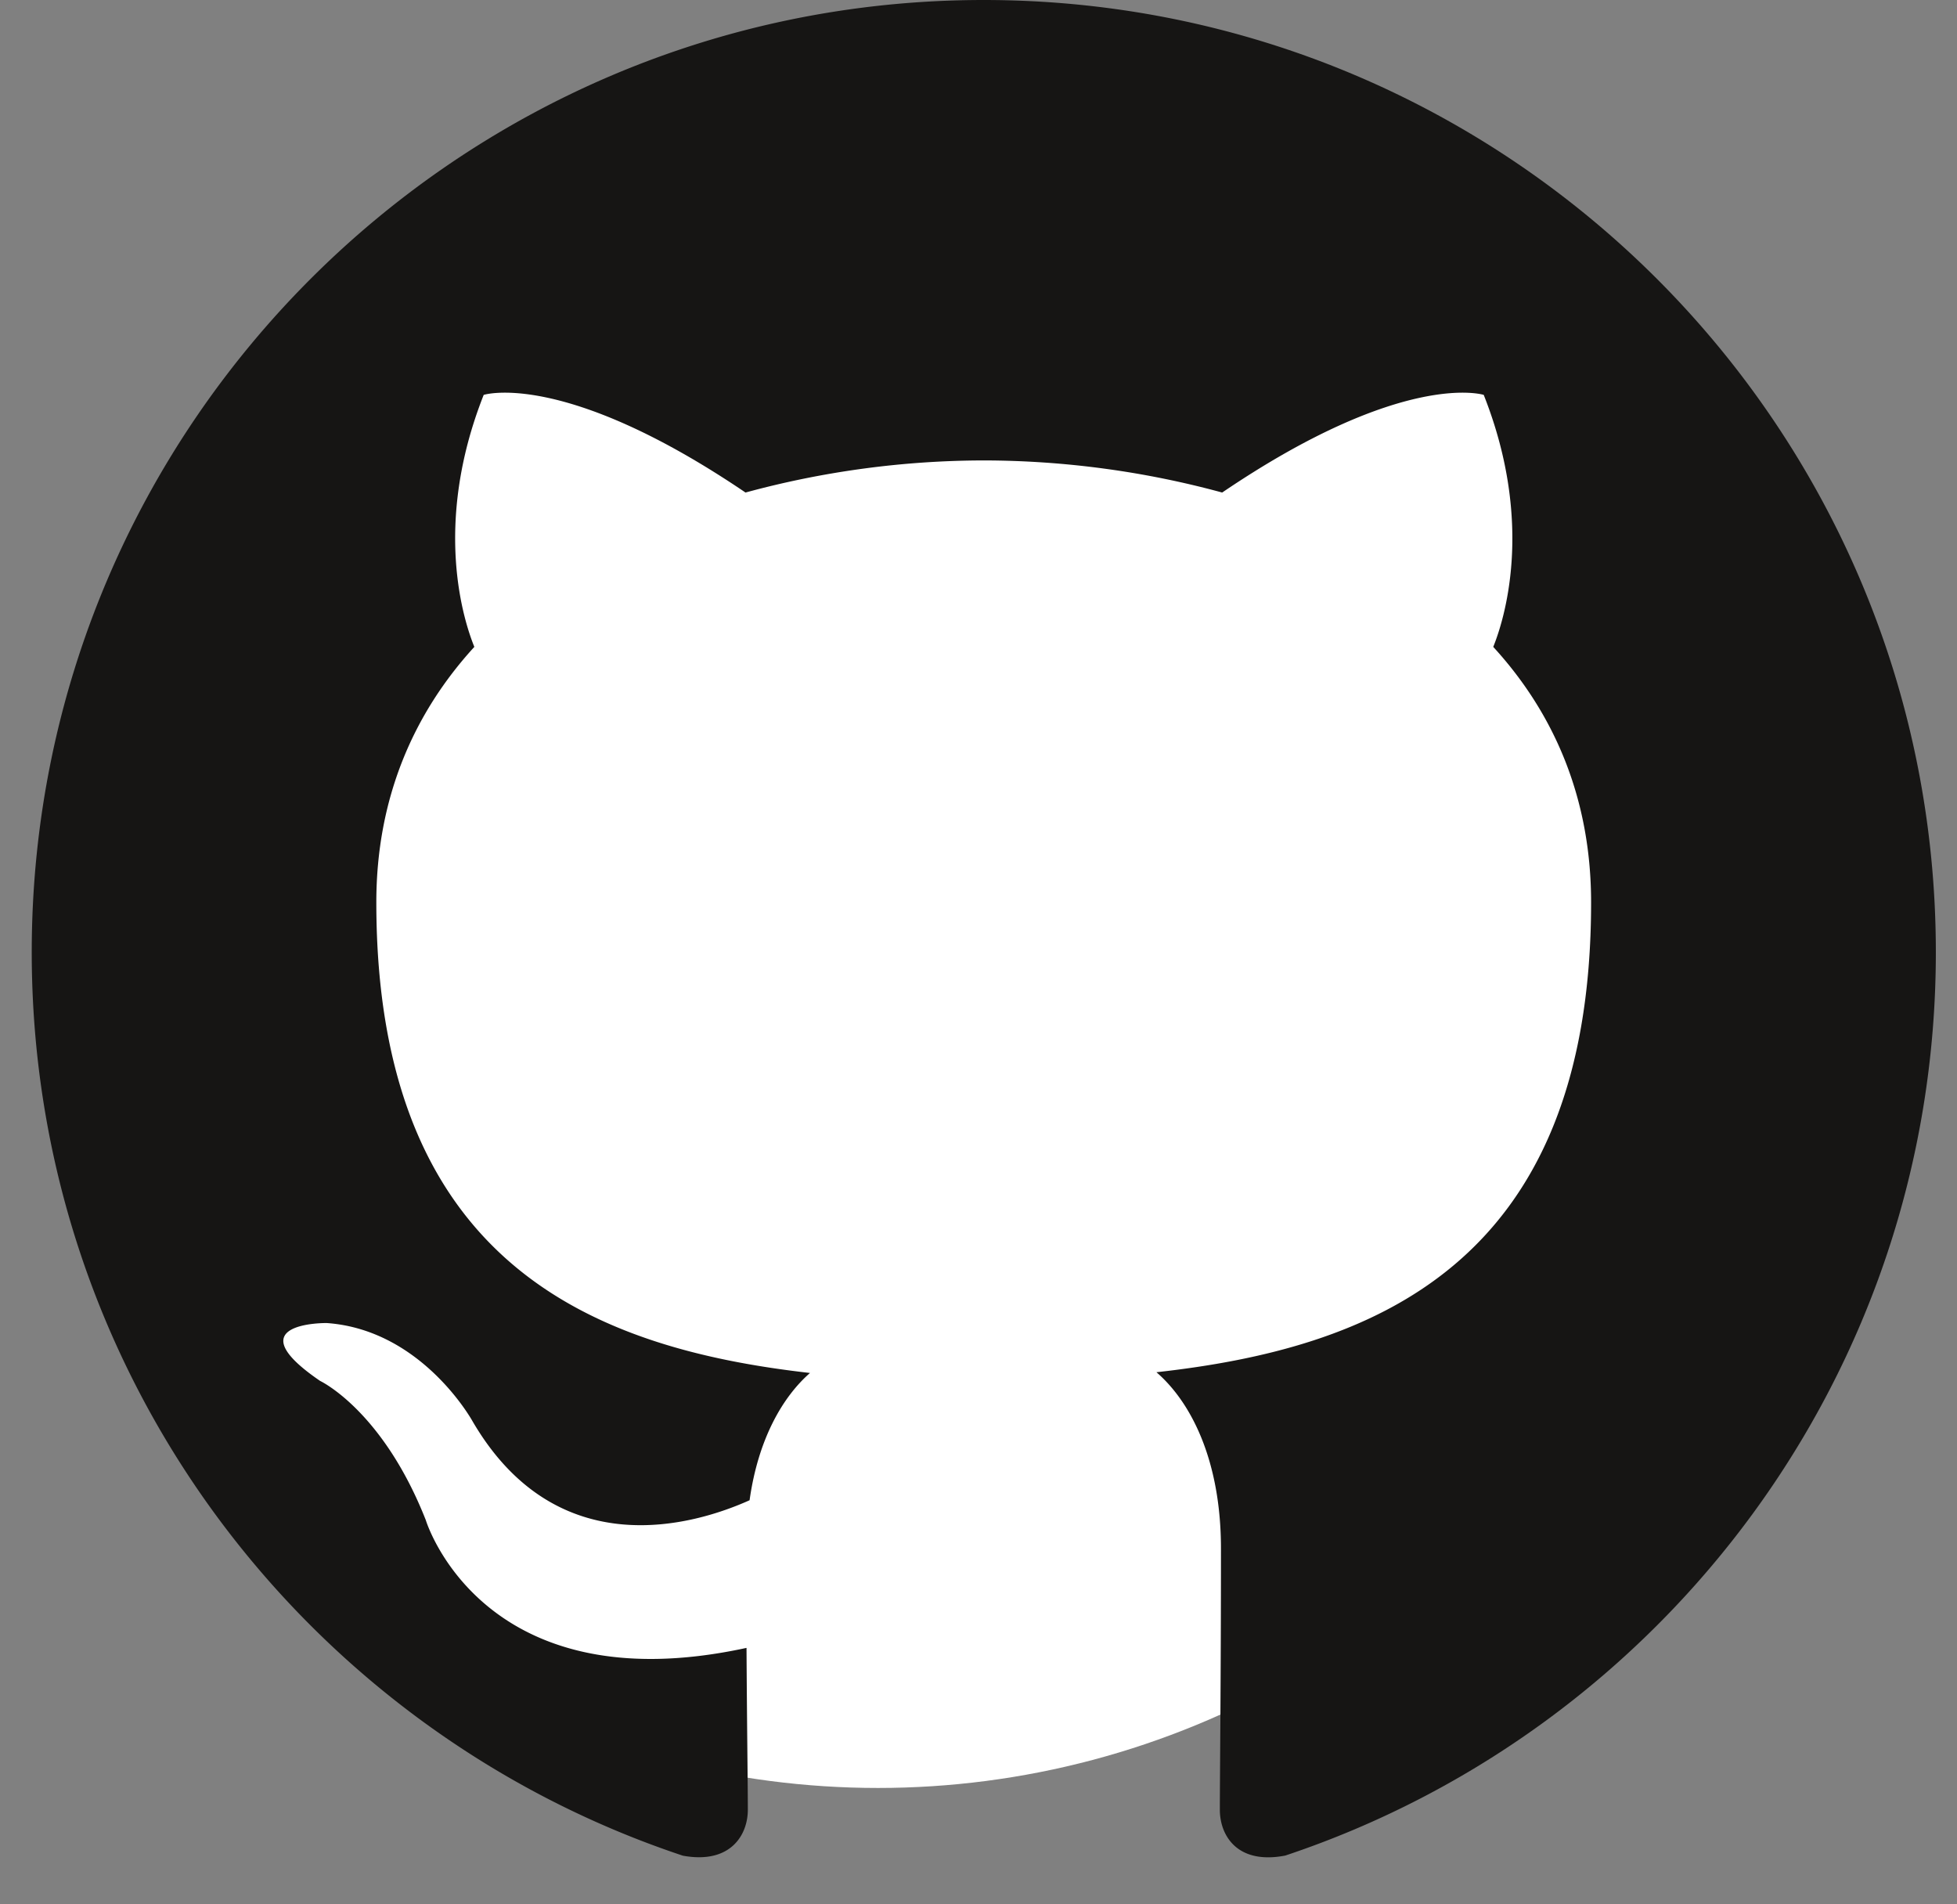
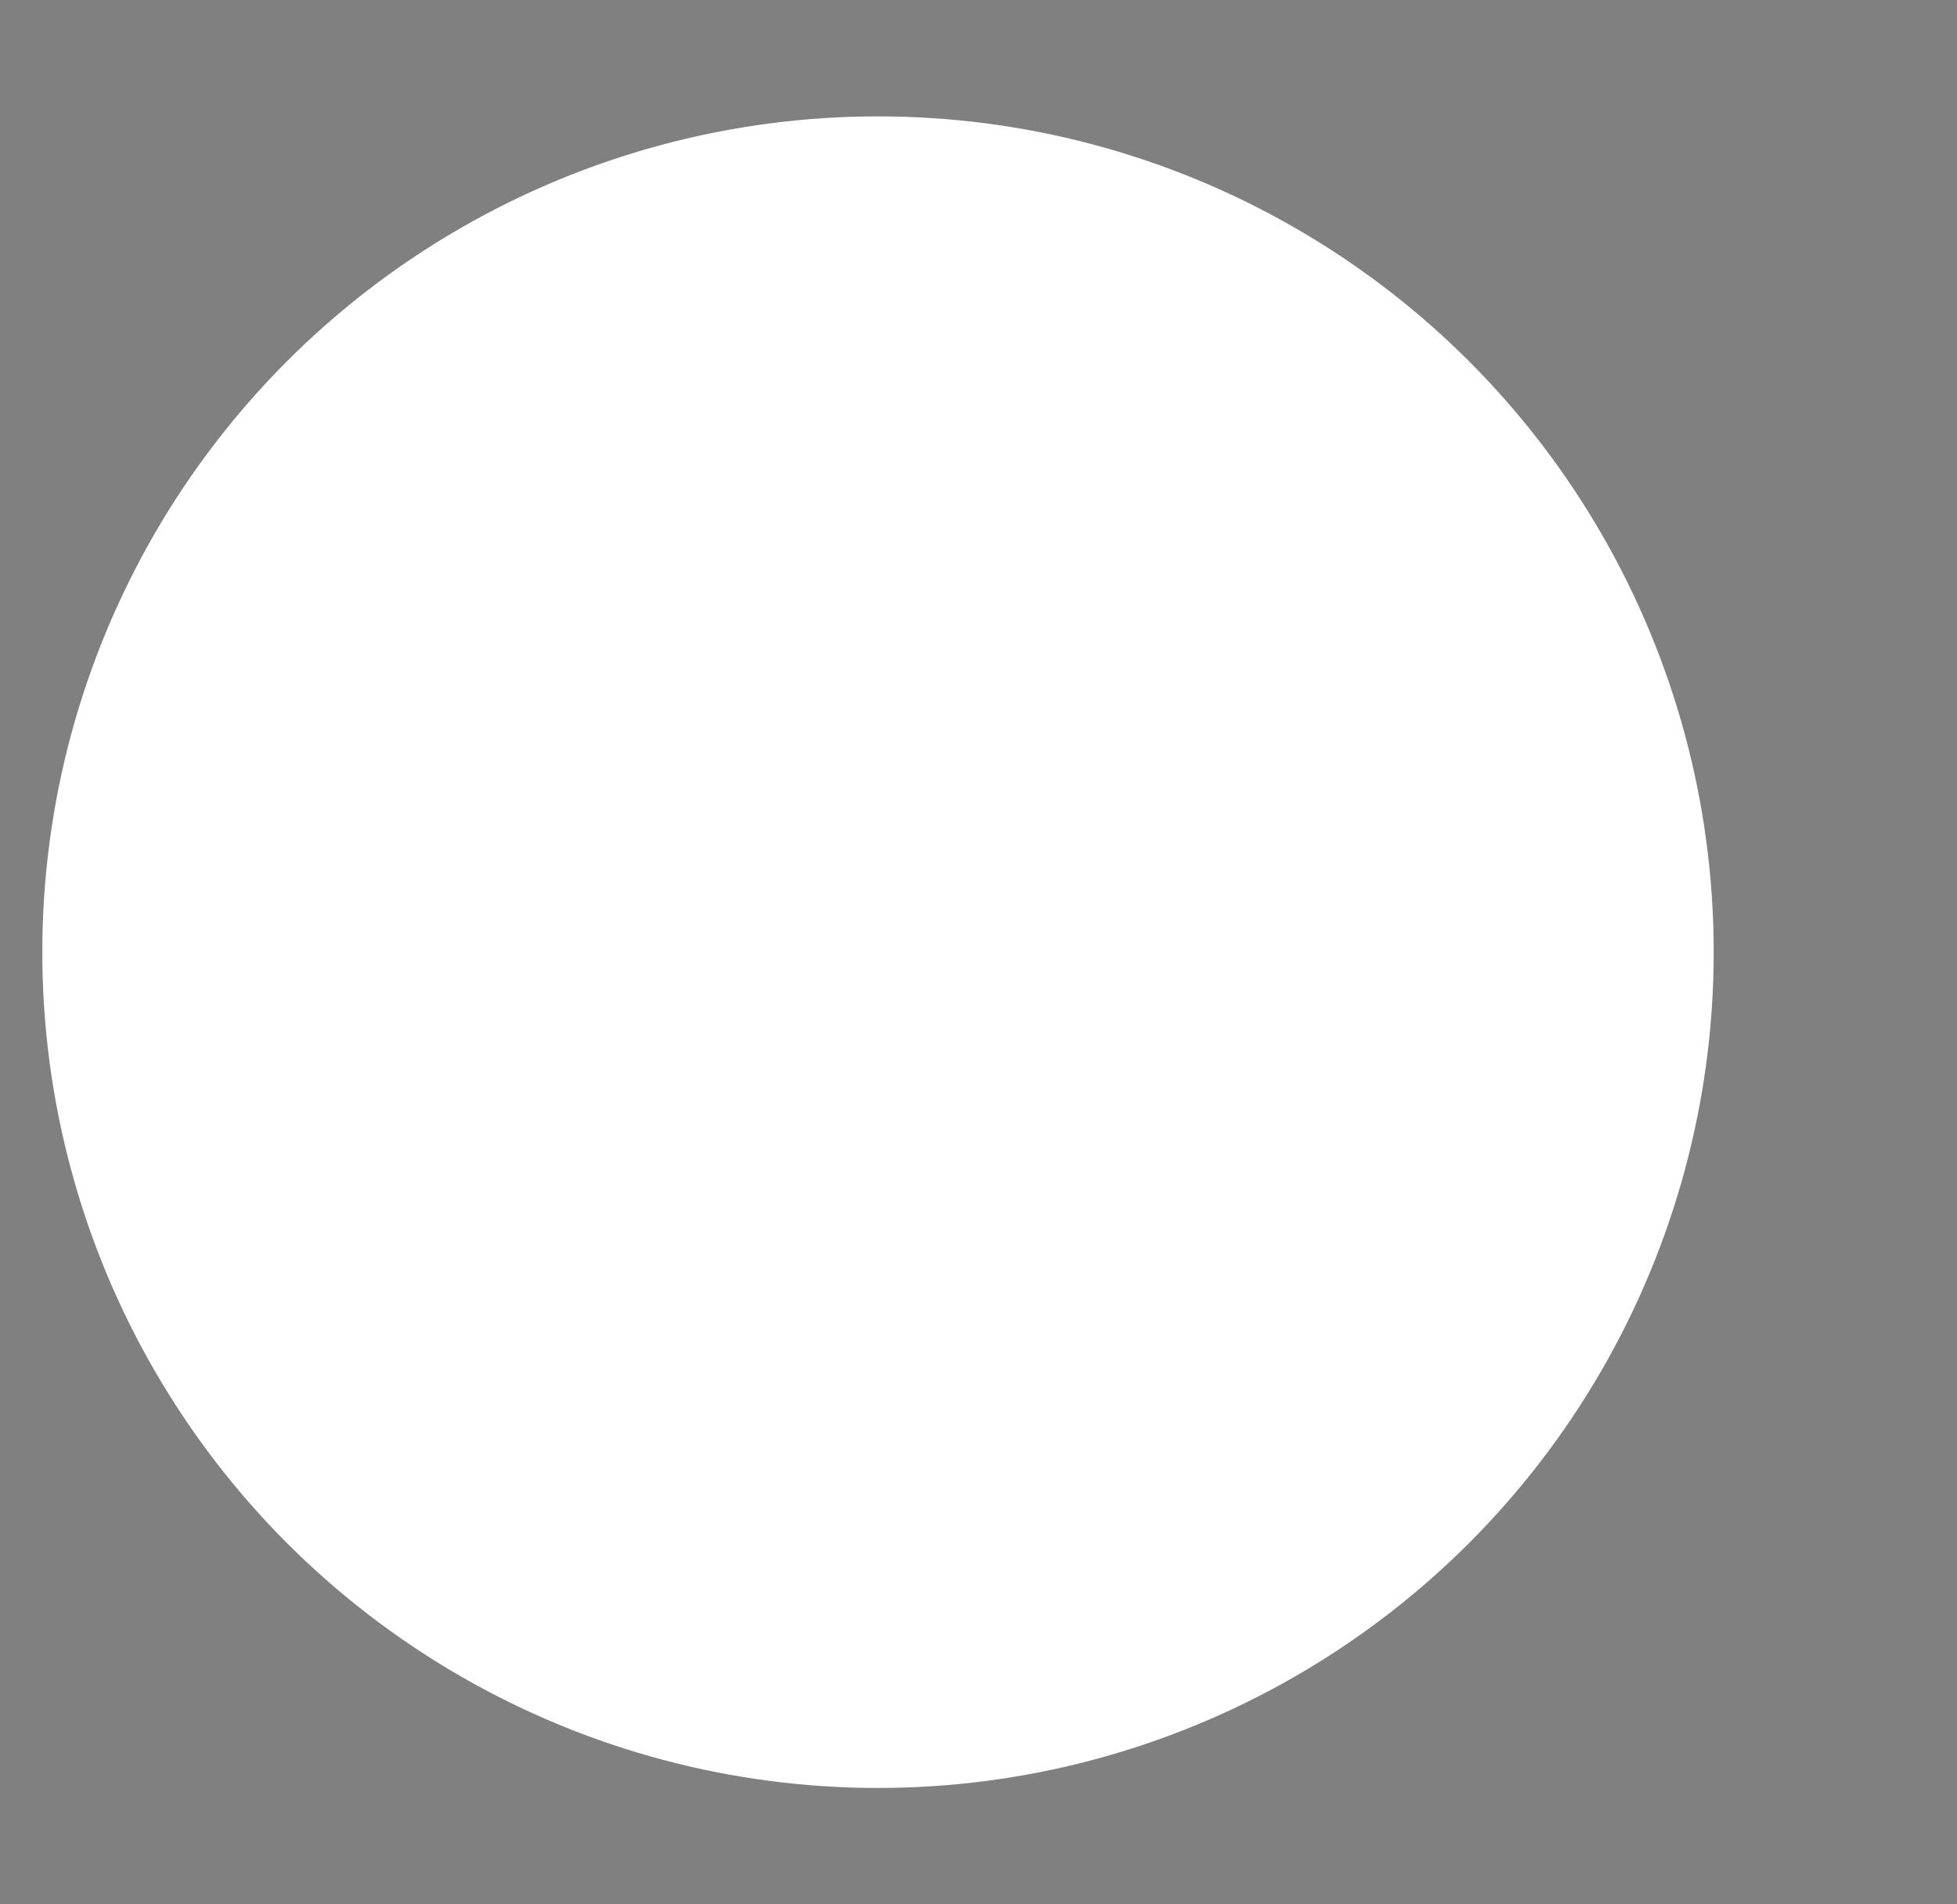
<svg xmlns="http://www.w3.org/2000/svg" width="37" height="36">
  <rect width="100%" height="100%" fill="#808080" stroke="none" />
  <g fill="none" fill-rule="evenodd">
    <circle fill="#FFF" cx="16.6" cy="18" r="15.8" />
-     <path d="M18.598 0C8.66 0 .6 8.059.6 18c0 7.953 5.157 14.7 12.31 17.08.9.165 1.229-.39 1.229-.868 0-.426-.016-1.56-.025-3.06-5.007 1.087-6.063-2.414-6.063-2.414-.819-2.08-1.999-2.633-1.999-2.633-1.634-1.116.124-1.094.124-1.094 1.807.127 2.757 1.855 2.757 1.855 1.605 2.75 4.213 1.956 5.239 1.495.163-1.162.628-1.956 1.142-2.406-3.997-.454-8.199-1.998-8.199-8.896 0-1.965.702-3.572 1.853-4.83-.185-.455-.803-2.286.177-4.764 0 0 1.51-.484 4.95 1.846a17.24 17.24 0 014.506-.607 17.26 17.26 0 014.506.607c3.436-2.33 4.945-1.846 4.945-1.846.982 2.478.364 4.309.18 4.764 1.153 1.258 1.85 2.865 1.85 4.83 0 6.915-4.21 8.437-8.218 8.882.645.556 1.22 1.654 1.22 3.334 0 2.406-.021 4.347-.021 4.937 0 .482.324 1.042 1.237.866 7.147-2.385 12.3-9.127 12.3-17.077C36.6 8.059 28.54 0 18.598 0" fill="#161514" />
  </g>
</svg>